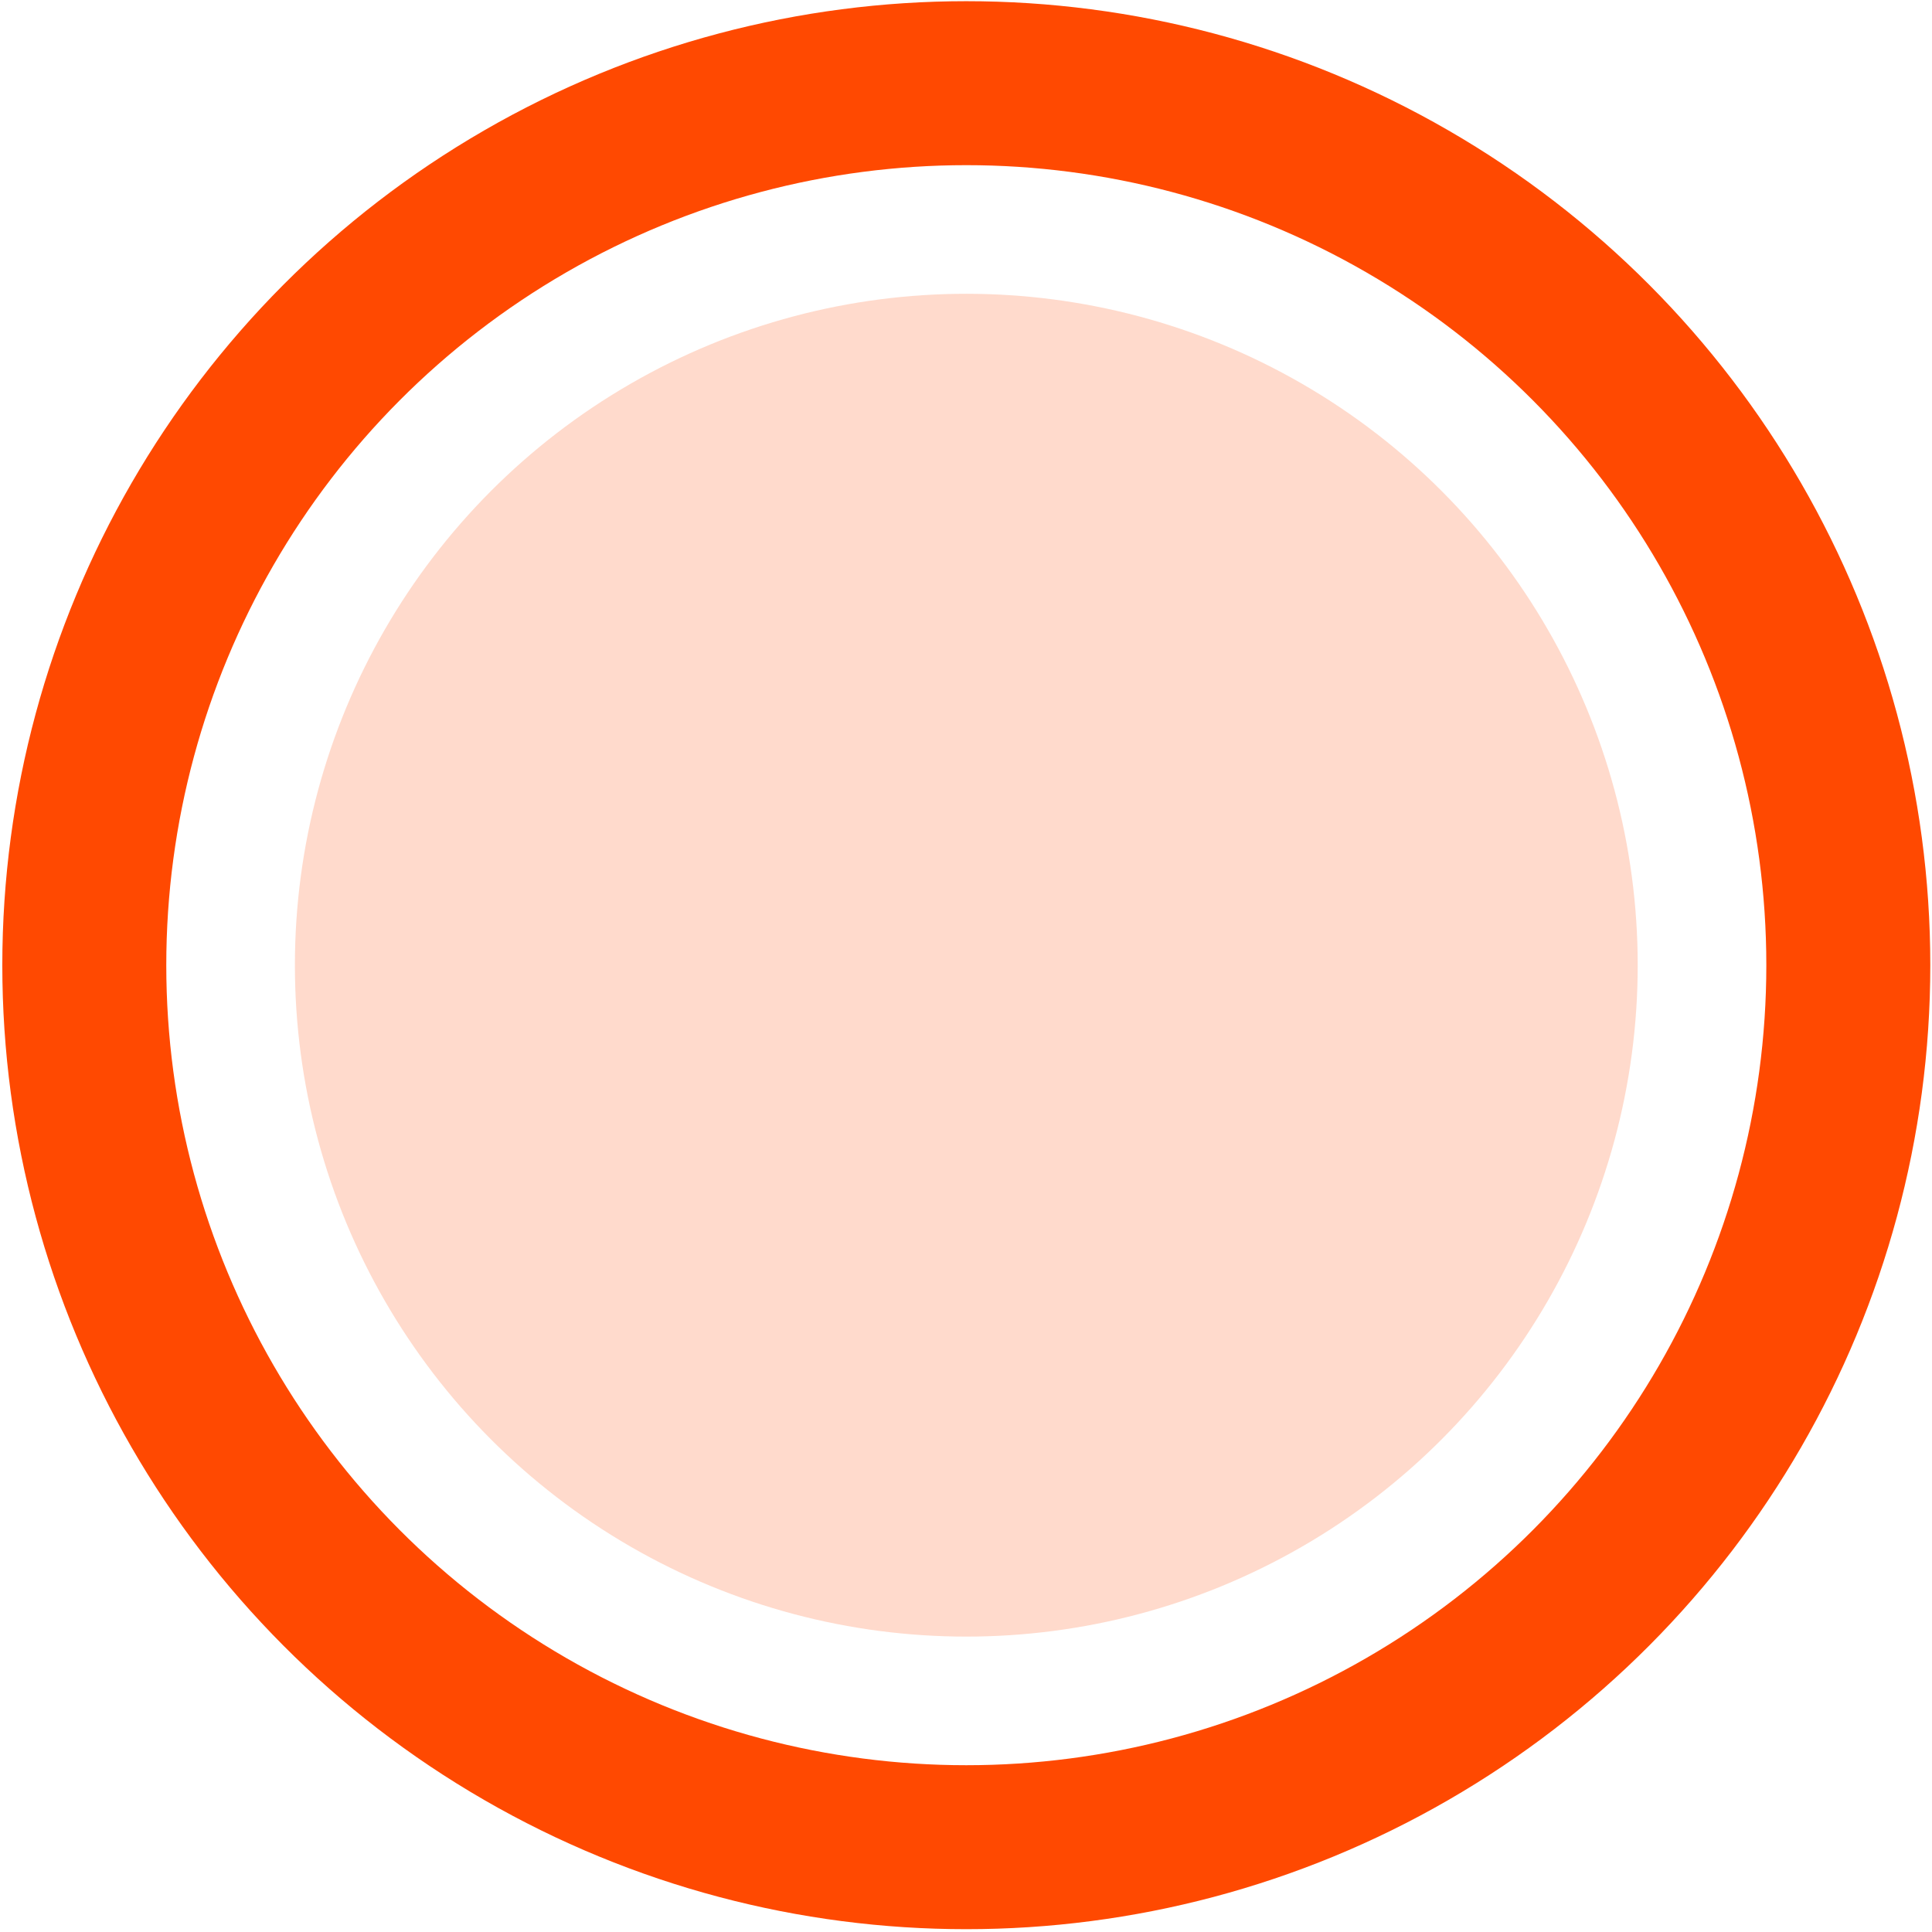
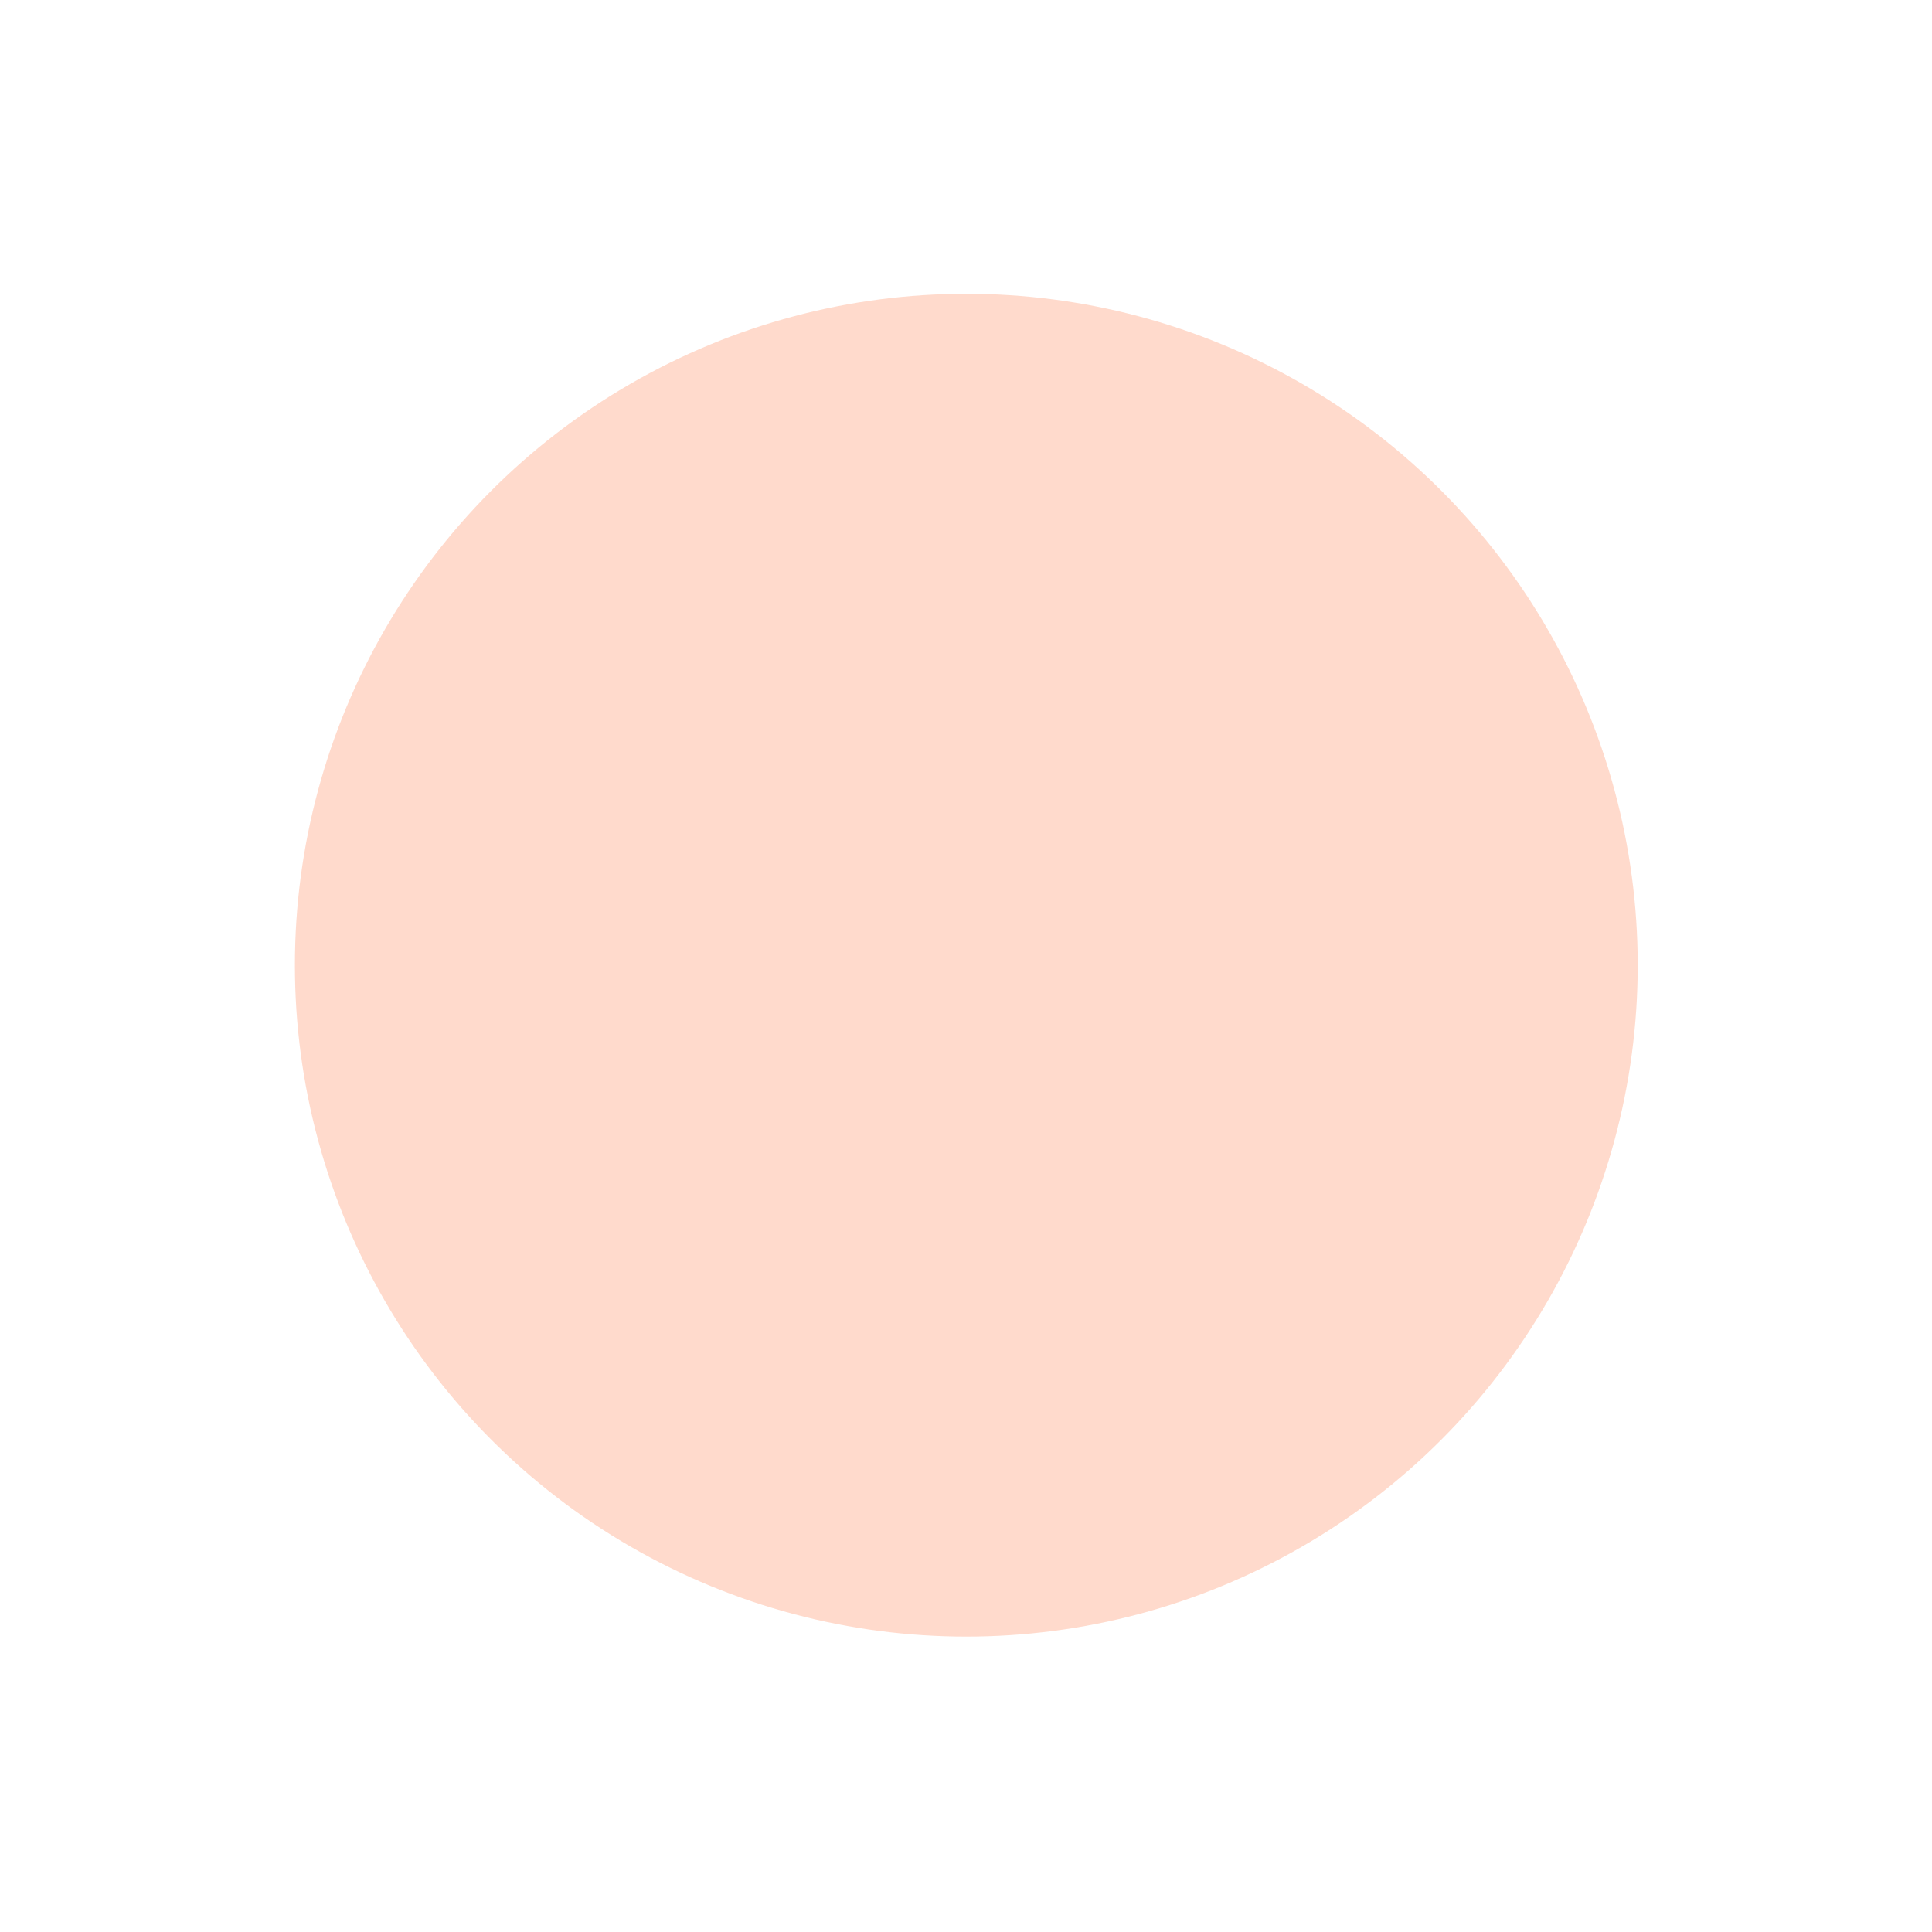
<svg xmlns="http://www.w3.org/2000/svg" width="542" height="542" viewBox="0 0 542 542" fill="none">
  <circle cx="271.085" cy="270.774" r="188.355" fill="#FF4901" fill-opacity="0.2" />
-   <circle cx="271.085" cy="270.773" r="247.438" stroke="#FF4901" stroke-width="46" />
</svg>